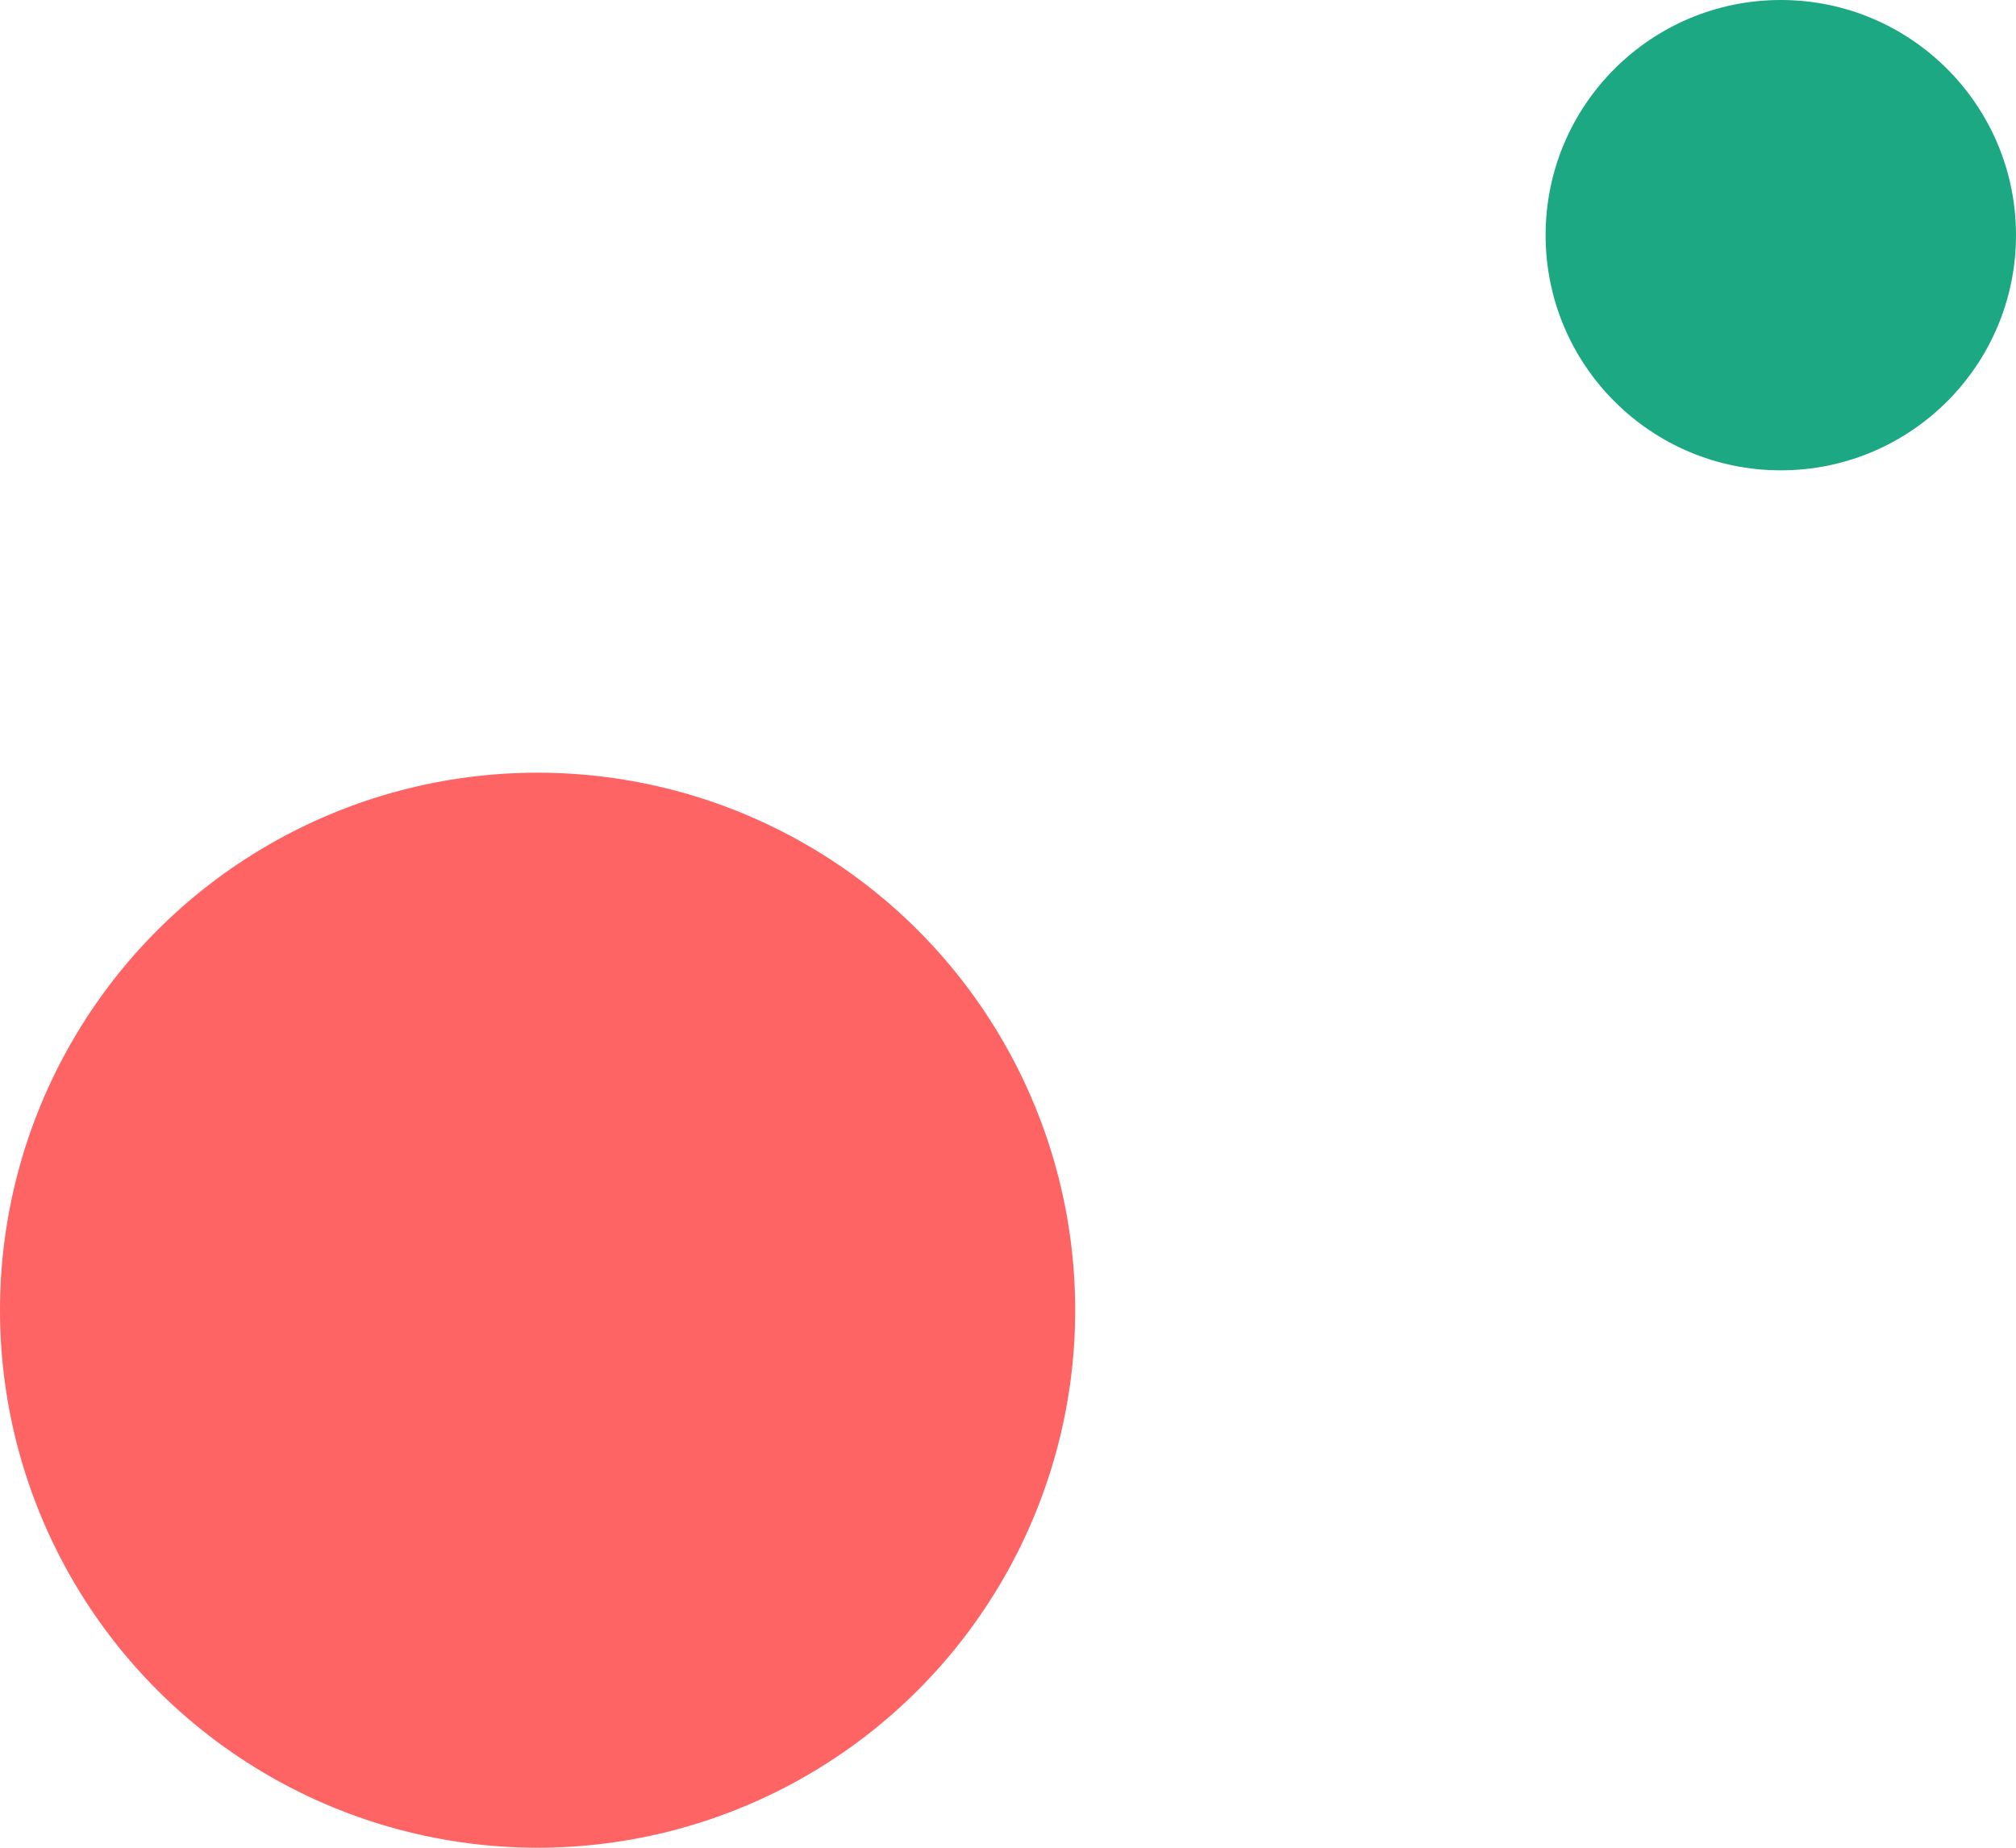
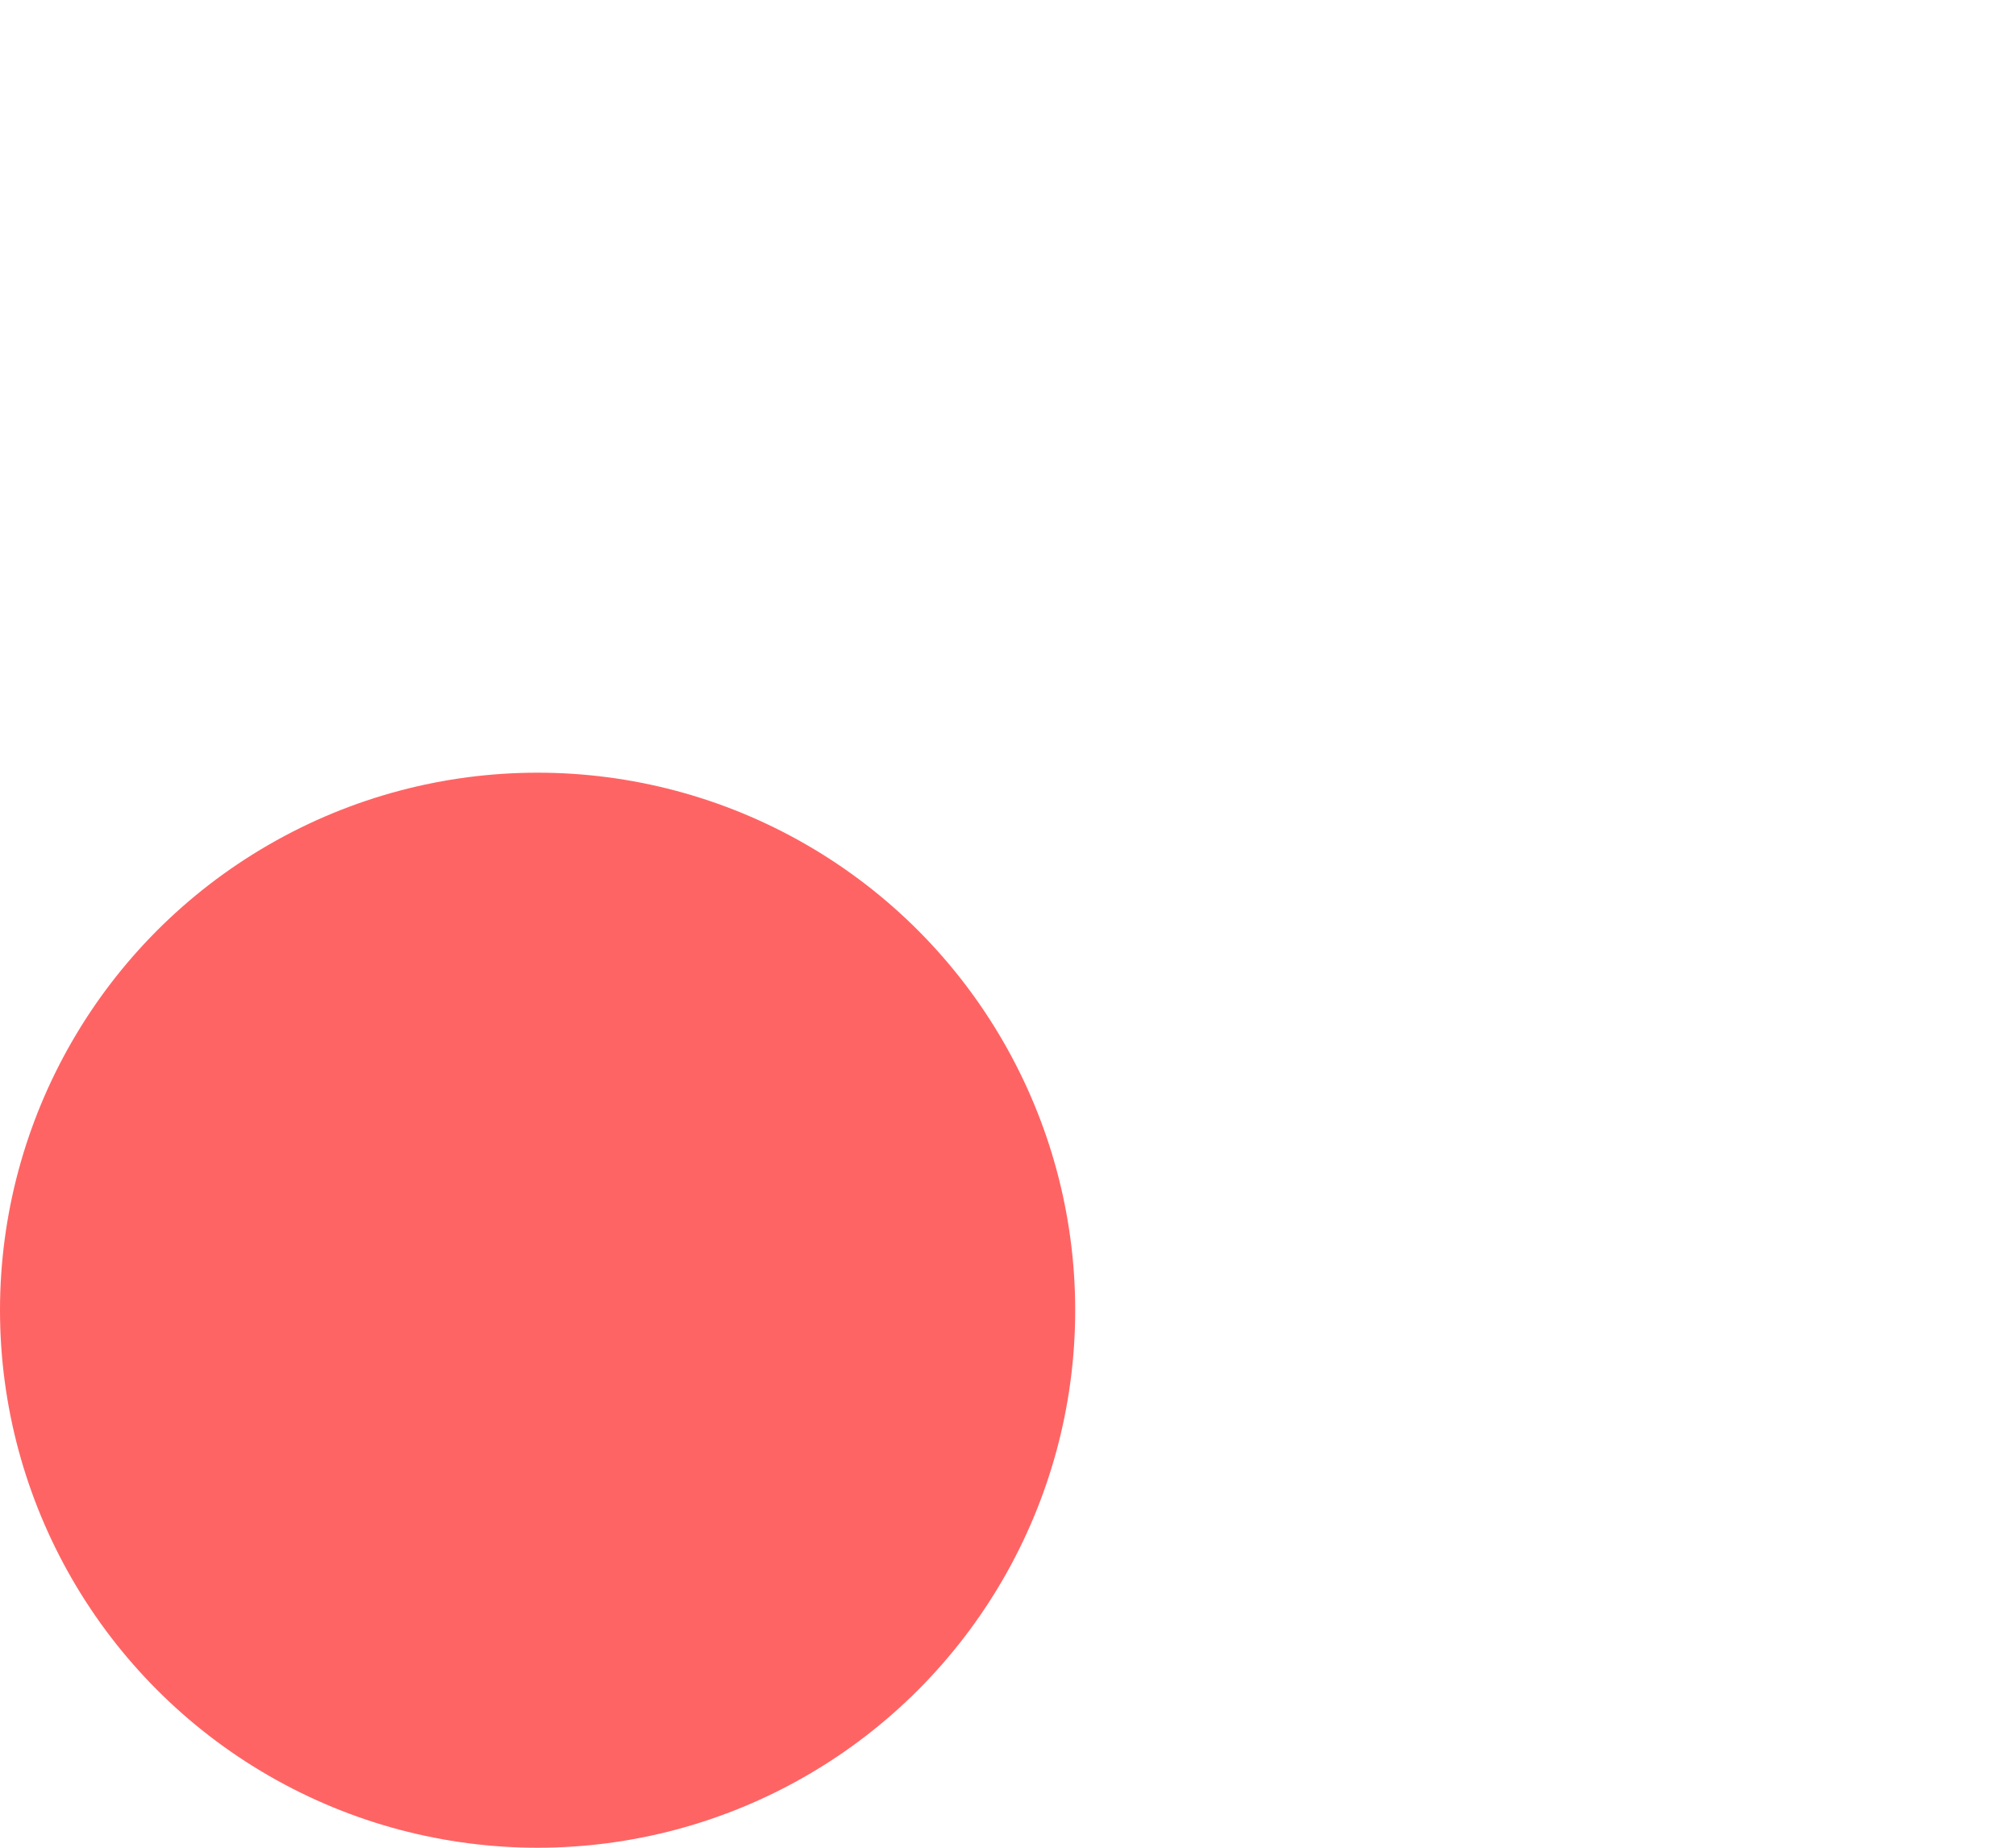
<svg xmlns="http://www.w3.org/2000/svg" width="60" height="55" viewBox="0 0 60 55">
  <g id="グループ_1761" data-name="グループ 1761" transform="translate(-26.188 -1449.155)">
    <circle id="楕円形_166" data-name="楕円形 166" cx="16" cy="16" r="16" transform="translate(26.188 1472.155)" fill="#ff6464" />
-     <circle id="楕円形_165" data-name="楕円形 165" cx="7" cy="7" r="7" transform="translate(72.188 1449.155)" fill="#1ca883" />
  </g>
</svg>